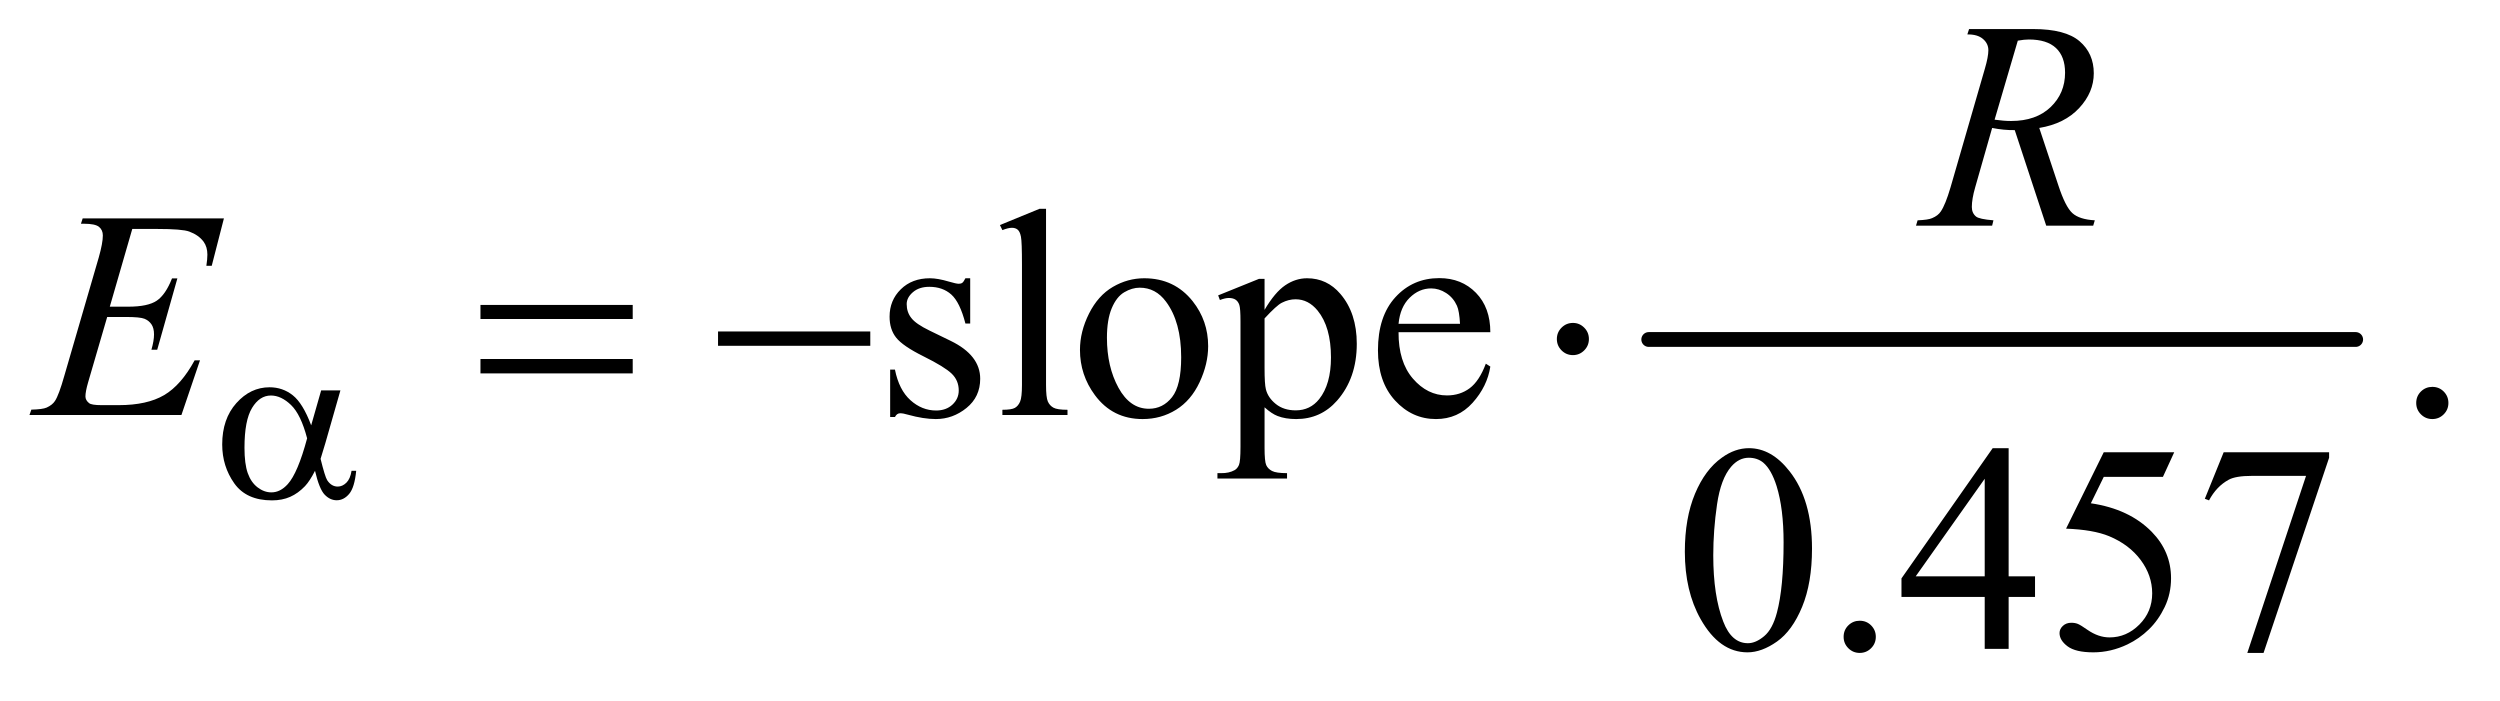
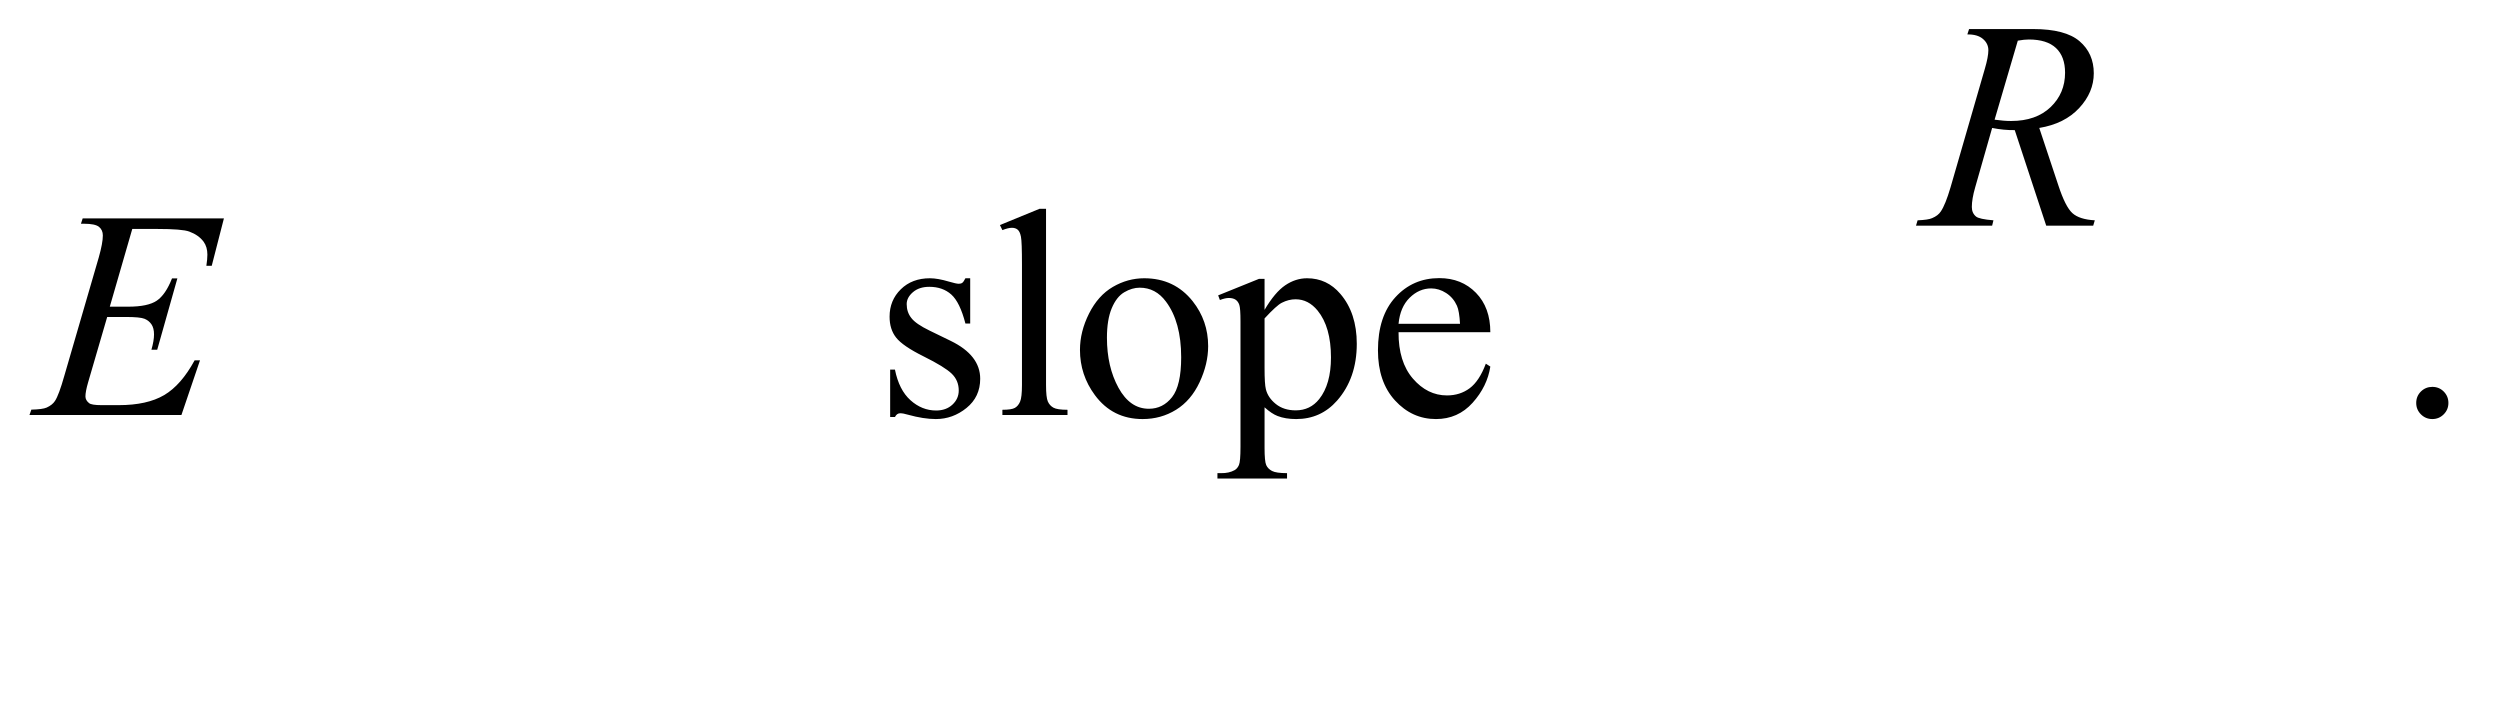
<svg xmlns="http://www.w3.org/2000/svg" stroke-dasharray="none" shape-rendering="auto" font-family="'Dialog'" text-rendering="auto" width="132" fill-opacity="1" color-interpolation="auto" color-rendering="auto" preserveAspectRatio="xMidYMid meet" font-size="12px" viewBox="0 0 132 37" fill="black" stroke="black" image-rendering="auto" stroke-miterlimit="10" stroke-linecap="square" stroke-linejoin="miter" font-style="normal" stroke-width="1" height="37" stroke-dashoffset="0" font-weight="normal" stroke-opacity="1">
  <defs id="genericDefs" />
  <g>
    <defs id="defs1">
      <clipPath clipPathUnits="userSpaceOnUse" id="clipPath1">
        <path d="M0.935 3.01 L84.519 3.01 L84.519 26.052 L0.935 26.052 L0.935 3.01 Z" />
      </clipPath>
      <clipPath clipPathUnits="userSpaceOnUse" id="clipPath2">
        <path d="M29.864 96.176 L29.864 832.324 L2700.293 832.324 L2700.293 96.176 Z" />
      </clipPath>
    </defs>
    <g stroke-width="16" transform="scale(1.576,1.576) translate(-0.935,-3.01) matrix(0.031,0,0,0.031,0,0)" stroke-linejoin="round" stroke-linecap="round">
-       <line y2="464" fill="none" x1="1812" clip-path="url(#clipPath2)" x2="2576" y1="464" />
-     </g>
+       </g>
    <g transform="matrix(0.049,0,0,0.049,-1.473,-4.744)">
      <path d="M1075.5 396.656 L1075.5 445.406 L1070.344 445.406 Q1064.406 422.438 1055.109 414.156 Q1045.812 405.875 1031.438 405.875 Q1020.5 405.875 1013.781 411.656 Q1007.062 417.438 1007.062 424.469 Q1007.062 433.219 1012.062 439.469 Q1016.906 445.875 1031.75 453.062 L1054.562 464.156 Q1086.281 479.625 1086.281 504.938 Q1086.281 524.469 1071.516 536.422 Q1056.75 548.375 1038.469 548.375 Q1025.344 548.375 1008.469 543.688 Q1003.312 542.125 1000.031 542.125 Q996.438 542.125 994.406 546.188 L989.25 546.188 L989.25 495.094 L994.406 495.094 Q998.781 516.969 1011.125 528.062 Q1023.469 539.156 1038.781 539.156 Q1049.562 539.156 1056.359 532.828 Q1063.156 526.5 1063.156 517.594 Q1063.156 506.812 1055.578 499.469 Q1048 492.125 1025.344 480.875 Q1002.688 469.625 995.656 460.562 Q988.625 451.656 988.625 438.062 Q988.625 420.406 1000.734 408.531 Q1012.844 396.656 1032.062 396.656 Q1040.5 396.656 1052.531 400.25 Q1060.5 402.594 1063.156 402.594 Q1065.656 402.594 1067.062 401.5 Q1068.469 400.406 1070.344 396.656 L1075.5 396.656 ZM1157.219 321.812 L1157.219 511.656 Q1157.219 525.094 1159.172 529.469 Q1161.125 533.844 1165.188 536.109 Q1169.25 538.375 1180.344 538.375 L1180.344 544 L1110.188 544 L1110.188 538.375 Q1120.031 538.375 1123.625 536.344 Q1127.219 534.312 1129.25 529.625 Q1131.281 524.938 1131.281 511.656 L1131.281 381.656 Q1131.281 357.438 1130.188 351.891 Q1129.094 346.344 1126.672 344.312 Q1124.25 342.281 1120.5 342.281 Q1116.438 342.281 1110.188 344.781 L1107.531 339.312 L1150.188 321.812 L1157.219 321.812 ZM1263 396.656 Q1295.5 396.656 1315.188 421.344 Q1331.906 442.438 1331.906 469.781 Q1331.906 489 1322.688 508.688 Q1313.469 528.375 1297.297 538.375 Q1281.125 548.375 1261.281 548.375 Q1228.938 548.375 1209.875 522.594 Q1193.781 500.875 1193.781 473.844 Q1193.781 454.156 1203.547 434.703 Q1213.312 415.25 1229.25 405.953 Q1245.188 396.656 1263 396.656 ZM1258.156 406.812 Q1249.875 406.812 1241.516 411.734 Q1233.156 416.656 1228 429 Q1222.844 441.344 1222.844 460.719 Q1222.844 491.969 1235.266 514.625 Q1247.688 537.281 1268 537.281 Q1283.156 537.281 1293 524.781 Q1302.844 512.281 1302.844 481.812 Q1302.844 443.688 1286.438 421.812 Q1275.344 406.812 1258.156 406.812 ZM1342.688 415.094 L1386.75 397.281 L1392.688 397.281 L1392.688 430.719 Q1403.781 411.812 1414.953 404.234 Q1426.125 396.656 1438.469 396.656 Q1460.031 396.656 1474.406 413.531 Q1492.062 434.156 1492.062 467.281 Q1492.062 504.312 1470.812 528.531 Q1453.312 548.375 1426.75 548.375 Q1415.188 548.375 1406.75 545.094 Q1400.5 542.75 1392.688 535.719 L1392.688 579.312 Q1392.688 594 1394.484 597.984 Q1396.281 601.969 1400.734 604.312 Q1405.188 606.656 1416.906 606.656 L1416.906 612.438 L1341.906 612.438 L1341.906 606.656 L1345.812 606.656 Q1354.406 606.812 1360.5 603.375 Q1363.469 601.656 1365.109 597.828 Q1366.75 594 1366.75 578.375 L1366.75 443.062 Q1366.75 429.156 1365.5 425.406 Q1364.25 421.656 1361.516 419.781 Q1358.781 417.906 1354.094 417.906 Q1350.344 417.906 1344.562 420.094 L1342.688 415.094 ZM1392.688 439.938 L1392.688 493.375 Q1392.688 510.719 1394.094 516.188 Q1396.281 525.25 1404.797 532.125 Q1413.312 539 1426.281 539 Q1441.906 539 1451.594 526.812 Q1464.25 510.875 1464.25 481.969 Q1464.25 449.156 1449.875 431.5 Q1439.875 419.312 1426.125 419.312 Q1418.625 419.312 1411.281 423.062 Q1405.656 425.875 1392.688 439.938 ZM1537.062 454.781 Q1536.906 486.656 1552.531 504.781 Q1568.156 522.906 1589.25 522.906 Q1603.312 522.906 1613.703 515.172 Q1624.094 507.438 1631.125 488.688 L1635.969 491.812 Q1632.688 513.219 1616.906 530.797 Q1601.125 548.375 1577.375 548.375 Q1551.594 548.375 1533.234 528.297 Q1514.875 508.219 1514.875 474.312 Q1514.875 437.594 1533.703 417.047 Q1552.531 396.5 1580.969 396.5 Q1605.031 396.5 1620.5 412.359 Q1635.969 428.219 1635.969 454.781 L1537.062 454.781 ZM1537.062 445.719 L1603.312 445.719 Q1602.531 431.969 1600.031 426.344 Q1596.125 417.594 1588.391 412.594 Q1580.656 407.594 1572.219 407.594 Q1559.25 407.594 1549.016 417.672 Q1538.781 427.75 1537.062 445.719 ZM2651 513.688 Q2658.344 513.688 2663.344 518.766 Q2668.344 523.844 2668.344 531.031 Q2668.344 538.219 2663.266 543.297 Q2658.188 548.375 2651 548.375 Q2643.812 548.375 2638.734 543.297 Q2633.656 538.219 2633.656 531.031 Q2633.656 523.688 2638.734 518.688 Q2643.812 513.688 2651 513.688 Z" stroke="none" clip-path="url(#clipPath2)" />
    </g>
    <g transform="matrix(0.049,0,0,0.049,-1.473,-4.744)">
-       <path d="M1845.562 691.312 Q1845.562 655.062 1856.5 628.891 Q1867.438 602.719 1885.562 589.906 Q1899.625 579.75 1914.625 579.75 Q1939 579.75 1958.375 604.594 Q1982.594 635.375 1982.594 688.031 Q1982.594 724.906 1971.969 750.688 Q1961.344 776.469 1944.859 788.109 Q1928.375 799.75 1913.062 799.75 Q1882.75 799.75 1862.594 763.969 Q1845.562 733.812 1845.562 691.312 ZM1876.188 695.219 Q1876.188 738.969 1886.969 766.625 Q1895.875 789.906 1913.531 789.906 Q1921.969 789.906 1931.031 782.328 Q1940.094 774.75 1944.781 756.938 Q1951.969 730.062 1951.969 681.156 Q1951.969 644.906 1944.469 620.688 Q1938.844 602.719 1929.938 595.219 Q1923.531 590.062 1914.469 590.062 Q1903.844 590.062 1895.562 599.594 Q1884.312 612.562 1880.25 640.375 Q1876.188 668.188 1876.188 695.219 ZM2034 765.688 Q2041.344 765.688 2046.344 770.766 Q2051.344 775.844 2051.344 783.031 Q2051.344 790.219 2046.266 795.297 Q2041.188 800.375 2034 800.375 Q2026.812 800.375 2021.734 795.297 Q2016.656 790.219 2016.656 783.031 Q2016.656 775.688 2021.734 770.688 Q2026.812 765.688 2034 765.688 ZM2222.906 717.875 L2222.906 740.062 L2194.469 740.062 L2194.469 796 L2168.688 796 L2168.688 740.062 L2079 740.062 L2079 720.062 L2177.281 579.75 L2194.469 579.75 L2194.469 717.875 L2222.906 717.875 ZM2168.688 717.875 L2168.688 612.719 L2094.312 717.875 L2168.688 717.875 ZM2372.906 584.125 L2360.719 610.688 L2296.969 610.688 L2283.062 639.125 Q2324.469 645.219 2348.688 669.906 Q2369.469 691.156 2369.469 719.906 Q2369.469 736.625 2362.672 750.844 Q2355.875 765.062 2345.562 775.062 Q2335.25 785.062 2322.594 791.156 Q2304.625 799.75 2285.719 799.75 Q2266.656 799.75 2257.984 793.266 Q2249.312 786.781 2249.312 778.969 Q2249.312 774.594 2252.906 771.234 Q2256.5 767.875 2261.969 767.875 Q2266.031 767.875 2269.078 769.125 Q2272.125 770.375 2279.469 775.531 Q2291.188 783.656 2303.219 783.656 Q2321.5 783.656 2335.328 769.828 Q2349.156 756 2349.156 736.156 Q2349.156 716.938 2336.812 700.297 Q2324.469 683.656 2302.75 674.594 Q2285.719 667.562 2256.344 666.469 L2296.969 584.125 L2372.906 584.125 ZM2426.188 584.125 L2539.781 584.125 L2539.781 590.062 L2469.156 800.375 L2451.656 800.375 L2514.938 609.594 L2456.656 609.594 Q2439 609.594 2431.5 613.812 Q2418.375 621 2410.406 636 L2405.875 634.281 L2426.188 584.125 Z" stroke="none" clip-path="url(#clipPath2)" />
-     </g>
+       </g>
    <g transform="matrix(0.049,0,0,0.049,-1.473,-4.744)">
      <path d="M2234.969 340 L2201.062 237.031 Q2189.188 237.188 2176.688 234.688 L2158.406 298.75 Q2154.812 311.25 2154.812 319.844 Q2154.812 326.406 2159.344 330.156 Q2162.781 332.969 2178.094 334.219 L2176.688 340 L2094.656 340 L2096.375 334.219 Q2107.938 333.75 2112 331.875 Q2118.406 329.219 2121.375 324.688 Q2126.375 317.344 2131.844 298.75 L2168.875 170.781 Q2172.625 157.969 2172.625 150.938 Q2172.625 143.75 2166.766 138.75 Q2160.906 133.75 2149.969 133.906 L2151.844 128.125 L2220.906 128.125 Q2255.594 128.125 2270.906 141.25 Q2286.219 154.375 2286.219 175.781 Q2286.219 196.25 2270.516 213.203 Q2254.812 230.156 2227.469 234.688 L2248.094 296.719 Q2255.594 319.531 2263.094 326.406 Q2270.594 333.281 2287.312 334.219 L2285.594 340 L2234.969 340 ZM2179.344 225.781 Q2189.344 227.188 2197.156 227.188 Q2224.031 227.188 2239.656 212.266 Q2255.281 197.344 2255.281 175.156 Q2255.281 157.812 2245.516 148.594 Q2235.75 139.375 2216.219 139.375 Q2211.219 139.375 2204.344 140.625 L2179.344 225.781 Z" stroke="none" clip-path="url(#clipPath2)" />
    </g>
    <g transform="matrix(0.049,0,0,0.049,-1.473,-4.744)">
      <path d="M172.594 343.531 L148.375 427.281 L168.219 427.281 Q189.469 427.281 199 420.797 Q208.531 414.312 215.406 396.812 L221.188 396.812 L199.469 473.688 L193.219 473.688 Q196.031 464 196.031 457.125 Q196.031 450.406 193.297 446.344 Q190.562 442.281 185.797 440.328 Q181.031 438.375 165.719 438.375 L145.562 438.375 L125.094 508.531 Q122.125 518.688 122.125 524 Q122.125 528.062 126.031 531.188 Q128.688 533.375 139.312 533.375 L158.062 533.375 Q188.531 533.375 206.891 522.594 Q225.25 511.812 239.781 485.094 L245.562 485.094 L225.562 544 L61.812 544 L63.844 538.219 Q76.031 537.906 80.25 536.031 Q86.5 533.219 89.312 528.844 Q93.531 522.438 99.312 501.969 L136.5 374.156 Q140.875 358.688 140.875 350.562 Q140.875 344.625 136.734 341.266 Q132.594 337.906 120.562 337.906 L117.281 337.906 L119.156 332.125 L271.344 332.125 L258.219 383.219 L252.438 383.219 Q253.531 376.031 253.531 371.188 Q253.531 362.906 249.469 357.281 Q244.156 350.094 234 346.344 Q226.5 343.531 199.469 343.531 L172.594 343.531 Z" stroke="none" clip-path="url(#clipPath2)" />
    </g>
    <g transform="matrix(0.049,0,0,0.049,-1.473,-4.744)">
-       <path d="M376.125 517.5 L396.875 517.5 L380.625 574.375 Q379 579.75 375.5 591.25 Q380.25 610.5 382.625 614.25 Q387.125 621.125 394 621.125 Q399 621.125 403.25 617 Q407.5 612.875 408.875 604.125 L413.875 604.125 Q412.125 622.125 406.312 629 Q400.5 635.875 392.875 635.875 Q385.75 635.875 379.938 629.875 Q374.125 623.875 369.5 604.125 Q364 615 358.75 620.625 Q351.375 628.375 342.75 632.188 Q334.125 636 323.125 636 Q295.5 636 282.5 617.625 Q269.5 599.25 269.5 575.75 Q269.5 548.25 284.75 531.188 Q300 514.125 320.5 514.125 Q334.75 514.125 345.625 522.812 Q356.5 531.5 365.375 555.125 L376.125 517.5 ZM361 569.125 Q354.25 543.375 343.625 533.188 Q333 523 322 523 Q309.75 523 301.625 536.438 Q293.5 549.875 293.5 579.25 Q293.5 596.625 297 606.562 Q300.5 616.5 307.562 621.938 Q314.625 627.375 322.5 627.375 Q332.125 627.375 340.125 618.5 Q351 606.5 361 569.125 Z" stroke="none" clip-path="url(#clipPath2)" />
-     </g>
+       </g>
    <g transform="matrix(0.049,0,0,0.049,-1.473,-4.744)">
-       <path d="M547.781 425.406 L711.844 425.406 L711.844 440.562 L547.781 440.562 L547.781 425.406 ZM547.781 483.688 L711.844 483.688 L711.844 499.156 L547.781 499.156 L547.781 483.688 ZM803.781 454 L967.844 454 L967.844 469.469 L803.781 469.469 L803.781 454 ZM1742.188 462.125 Q1742.188 469.312 1737.109 474.391 Q1732.031 479.469 1725 479.469 Q1717.812 479.469 1712.734 474.391 Q1707.656 469.312 1707.656 462.125 Q1707.656 454.938 1712.734 449.859 Q1717.812 444.781 1725 444.781 Q1732.031 444.781 1737.109 449.859 Q1742.188 454.938 1742.188 462.125 Z" stroke="none" clip-path="url(#clipPath2)" />
-     </g>
+       </g>
  </g>
</svg>